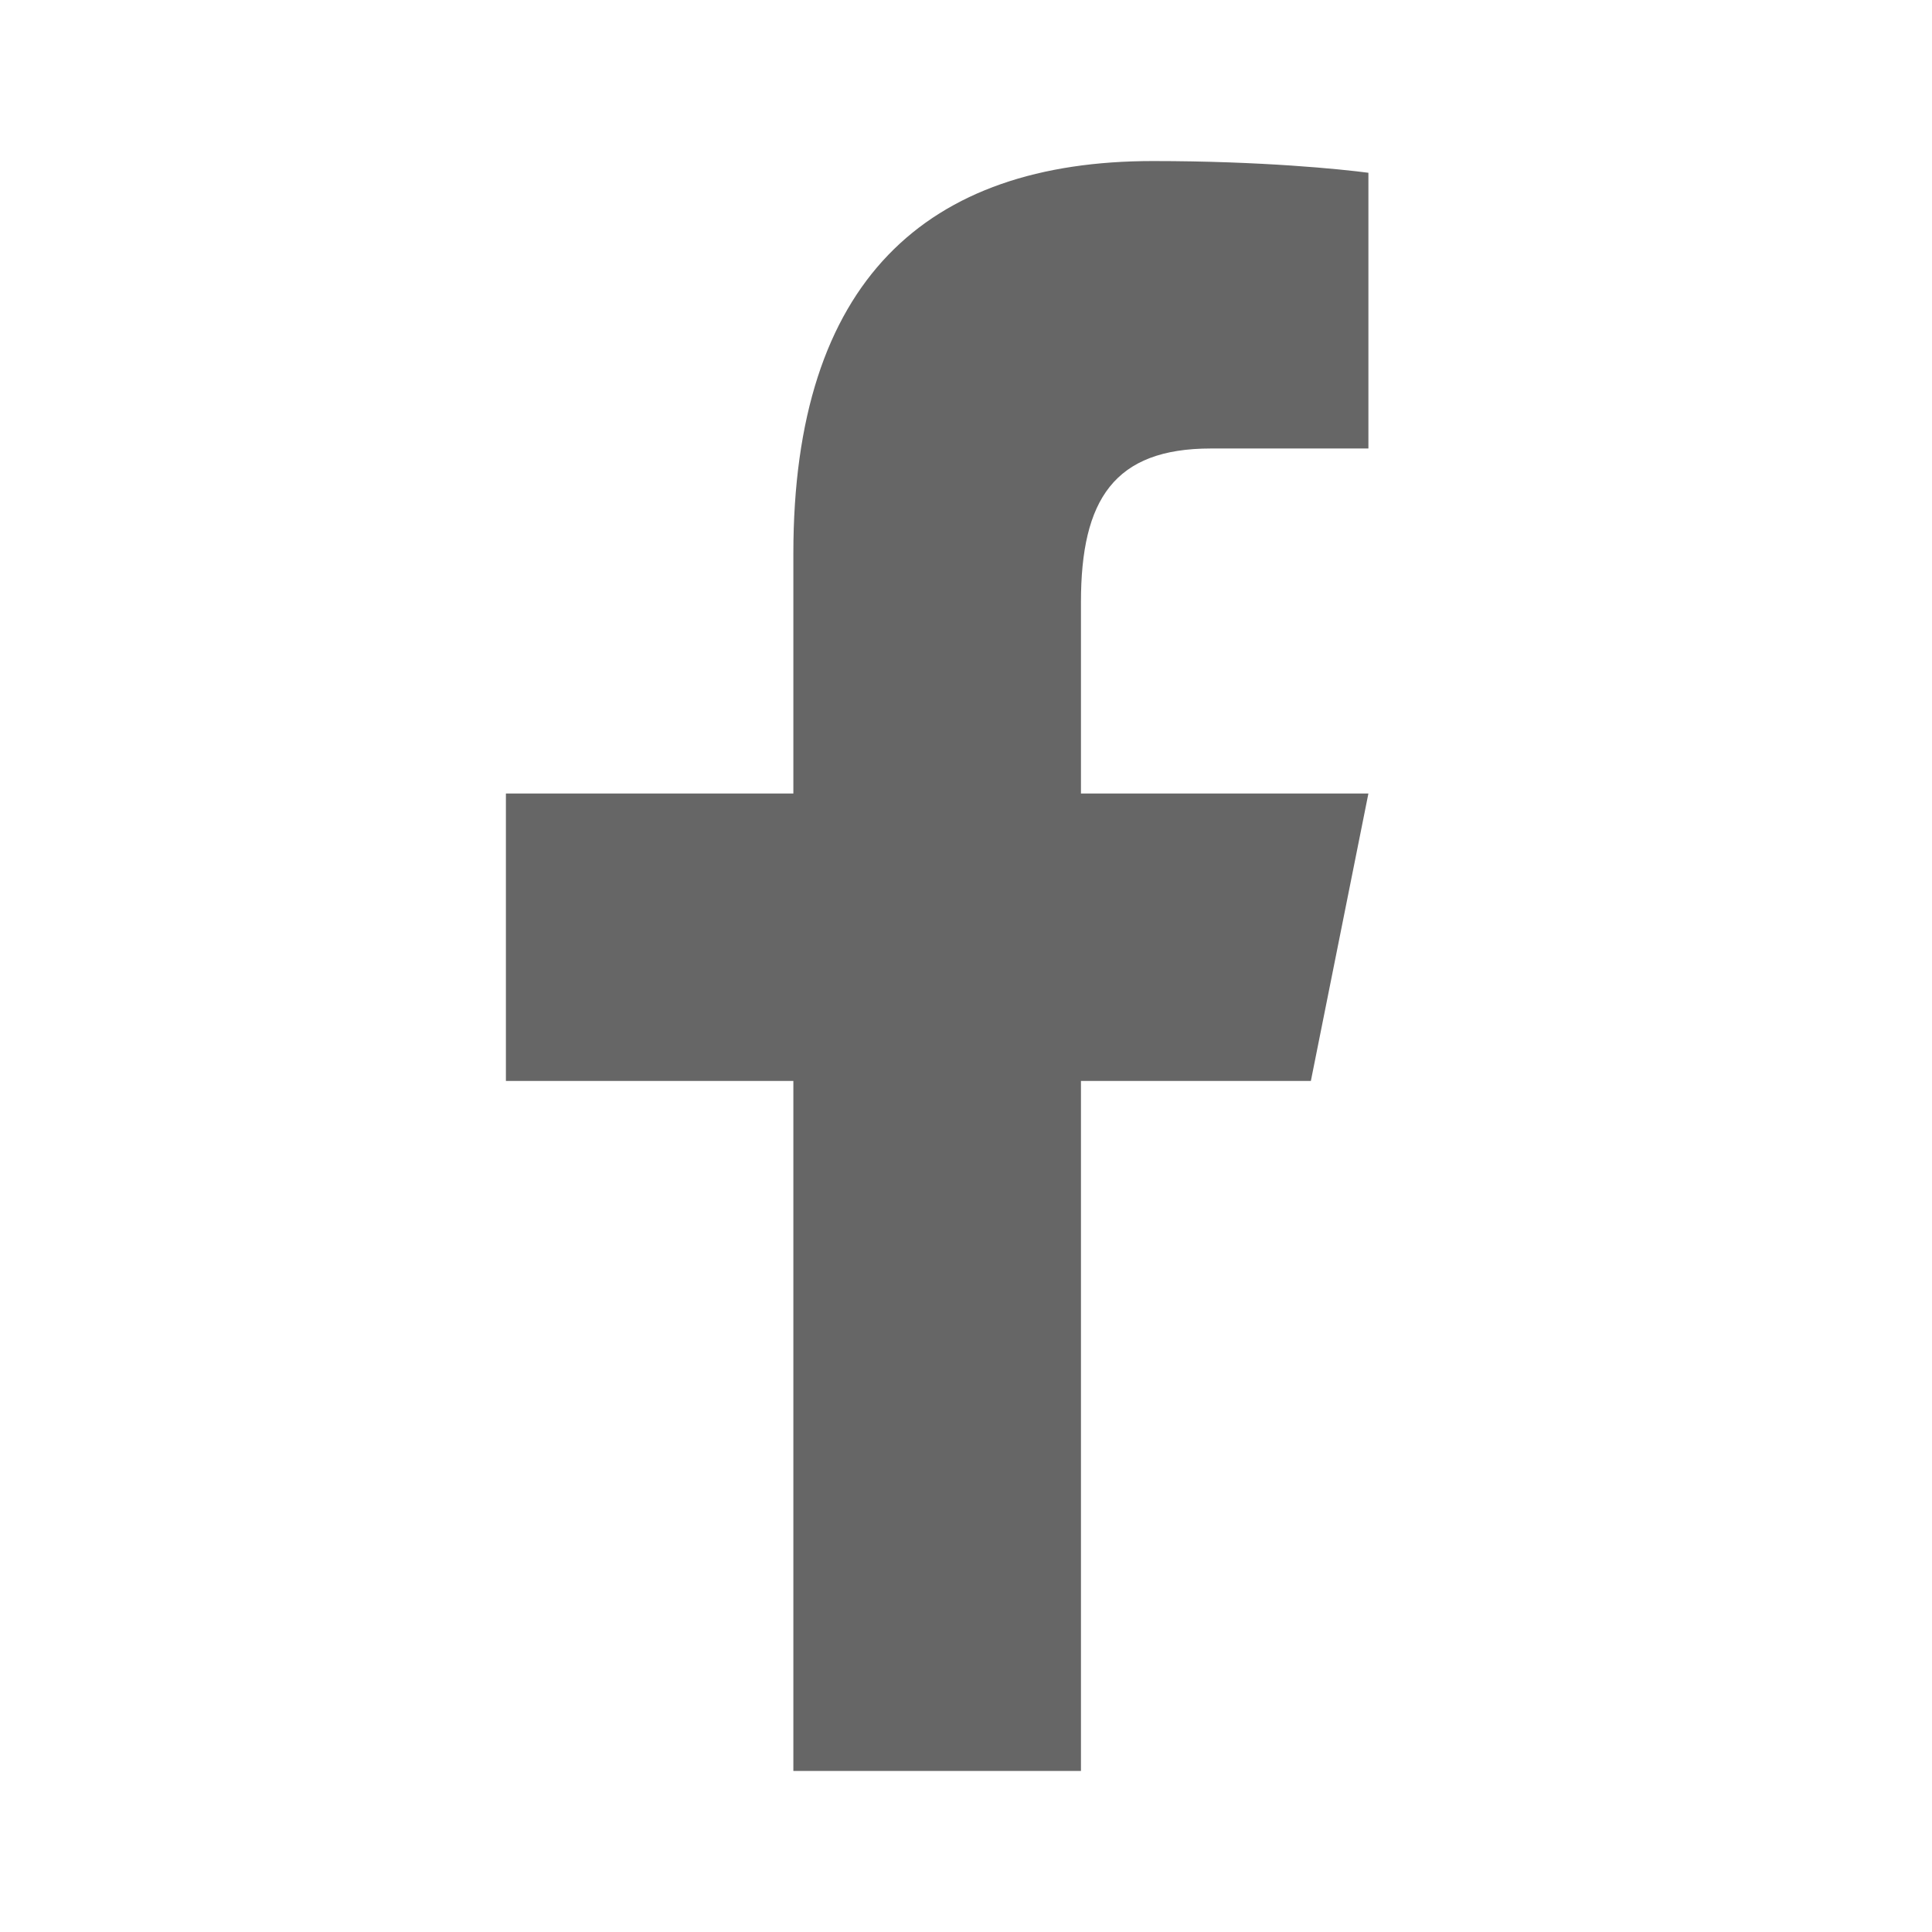
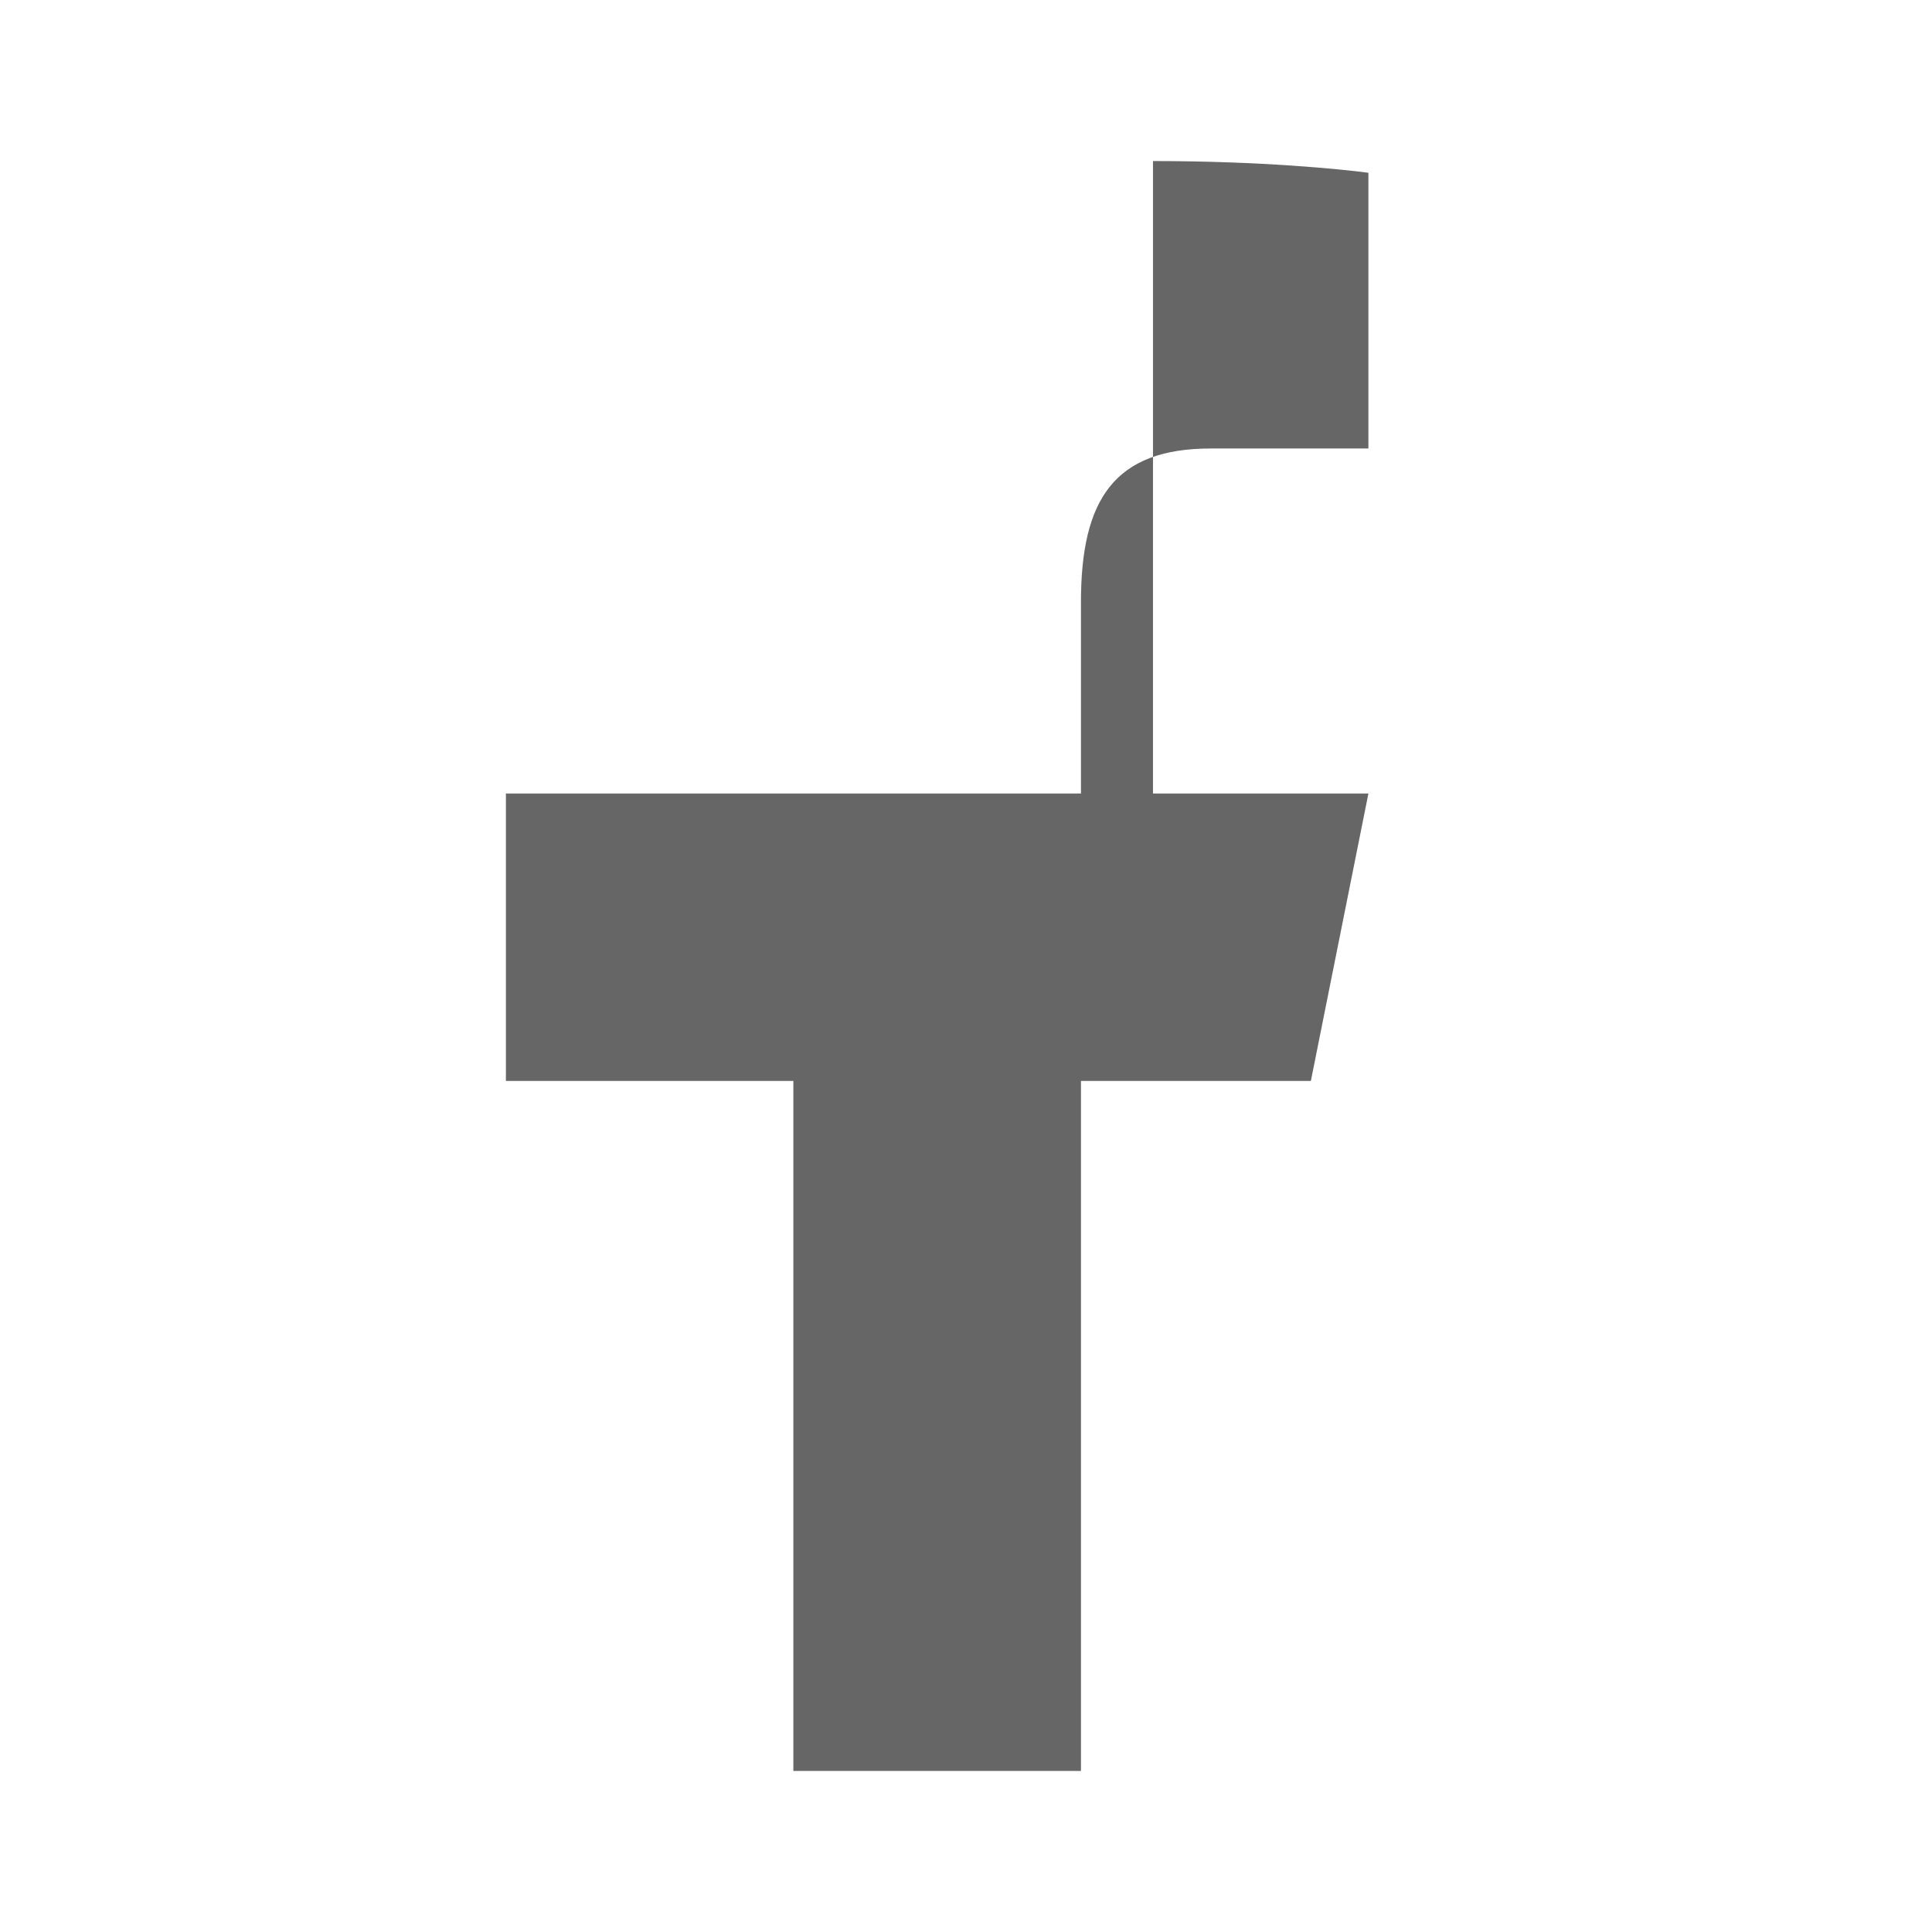
<svg xmlns="http://www.w3.org/2000/svg" width="14" height="14" viewBox="0 0 14 14" fill="none">
-   <path d="M8.355 1.167C6.713 1.167 5.749 2.034 5.749 4.011V5.75H3.666V7.833H5.749V12.833H7.833V7.833H9.499L9.916 5.75H7.833V4.363C7.833 3.619 8.075 3.25 8.774 3.25H9.916V1.252C9.719 1.226 9.143 1.167 8.355 1.167Z" fill="#666666" />
+   <path d="M8.355 1.167V5.75H3.666V7.833H5.749V12.833H7.833V7.833H9.499L9.916 5.75H7.833V4.363C7.833 3.619 8.075 3.25 8.774 3.25H9.916V1.252C9.719 1.226 9.143 1.167 8.355 1.167Z" fill="#666666" />
</svg>